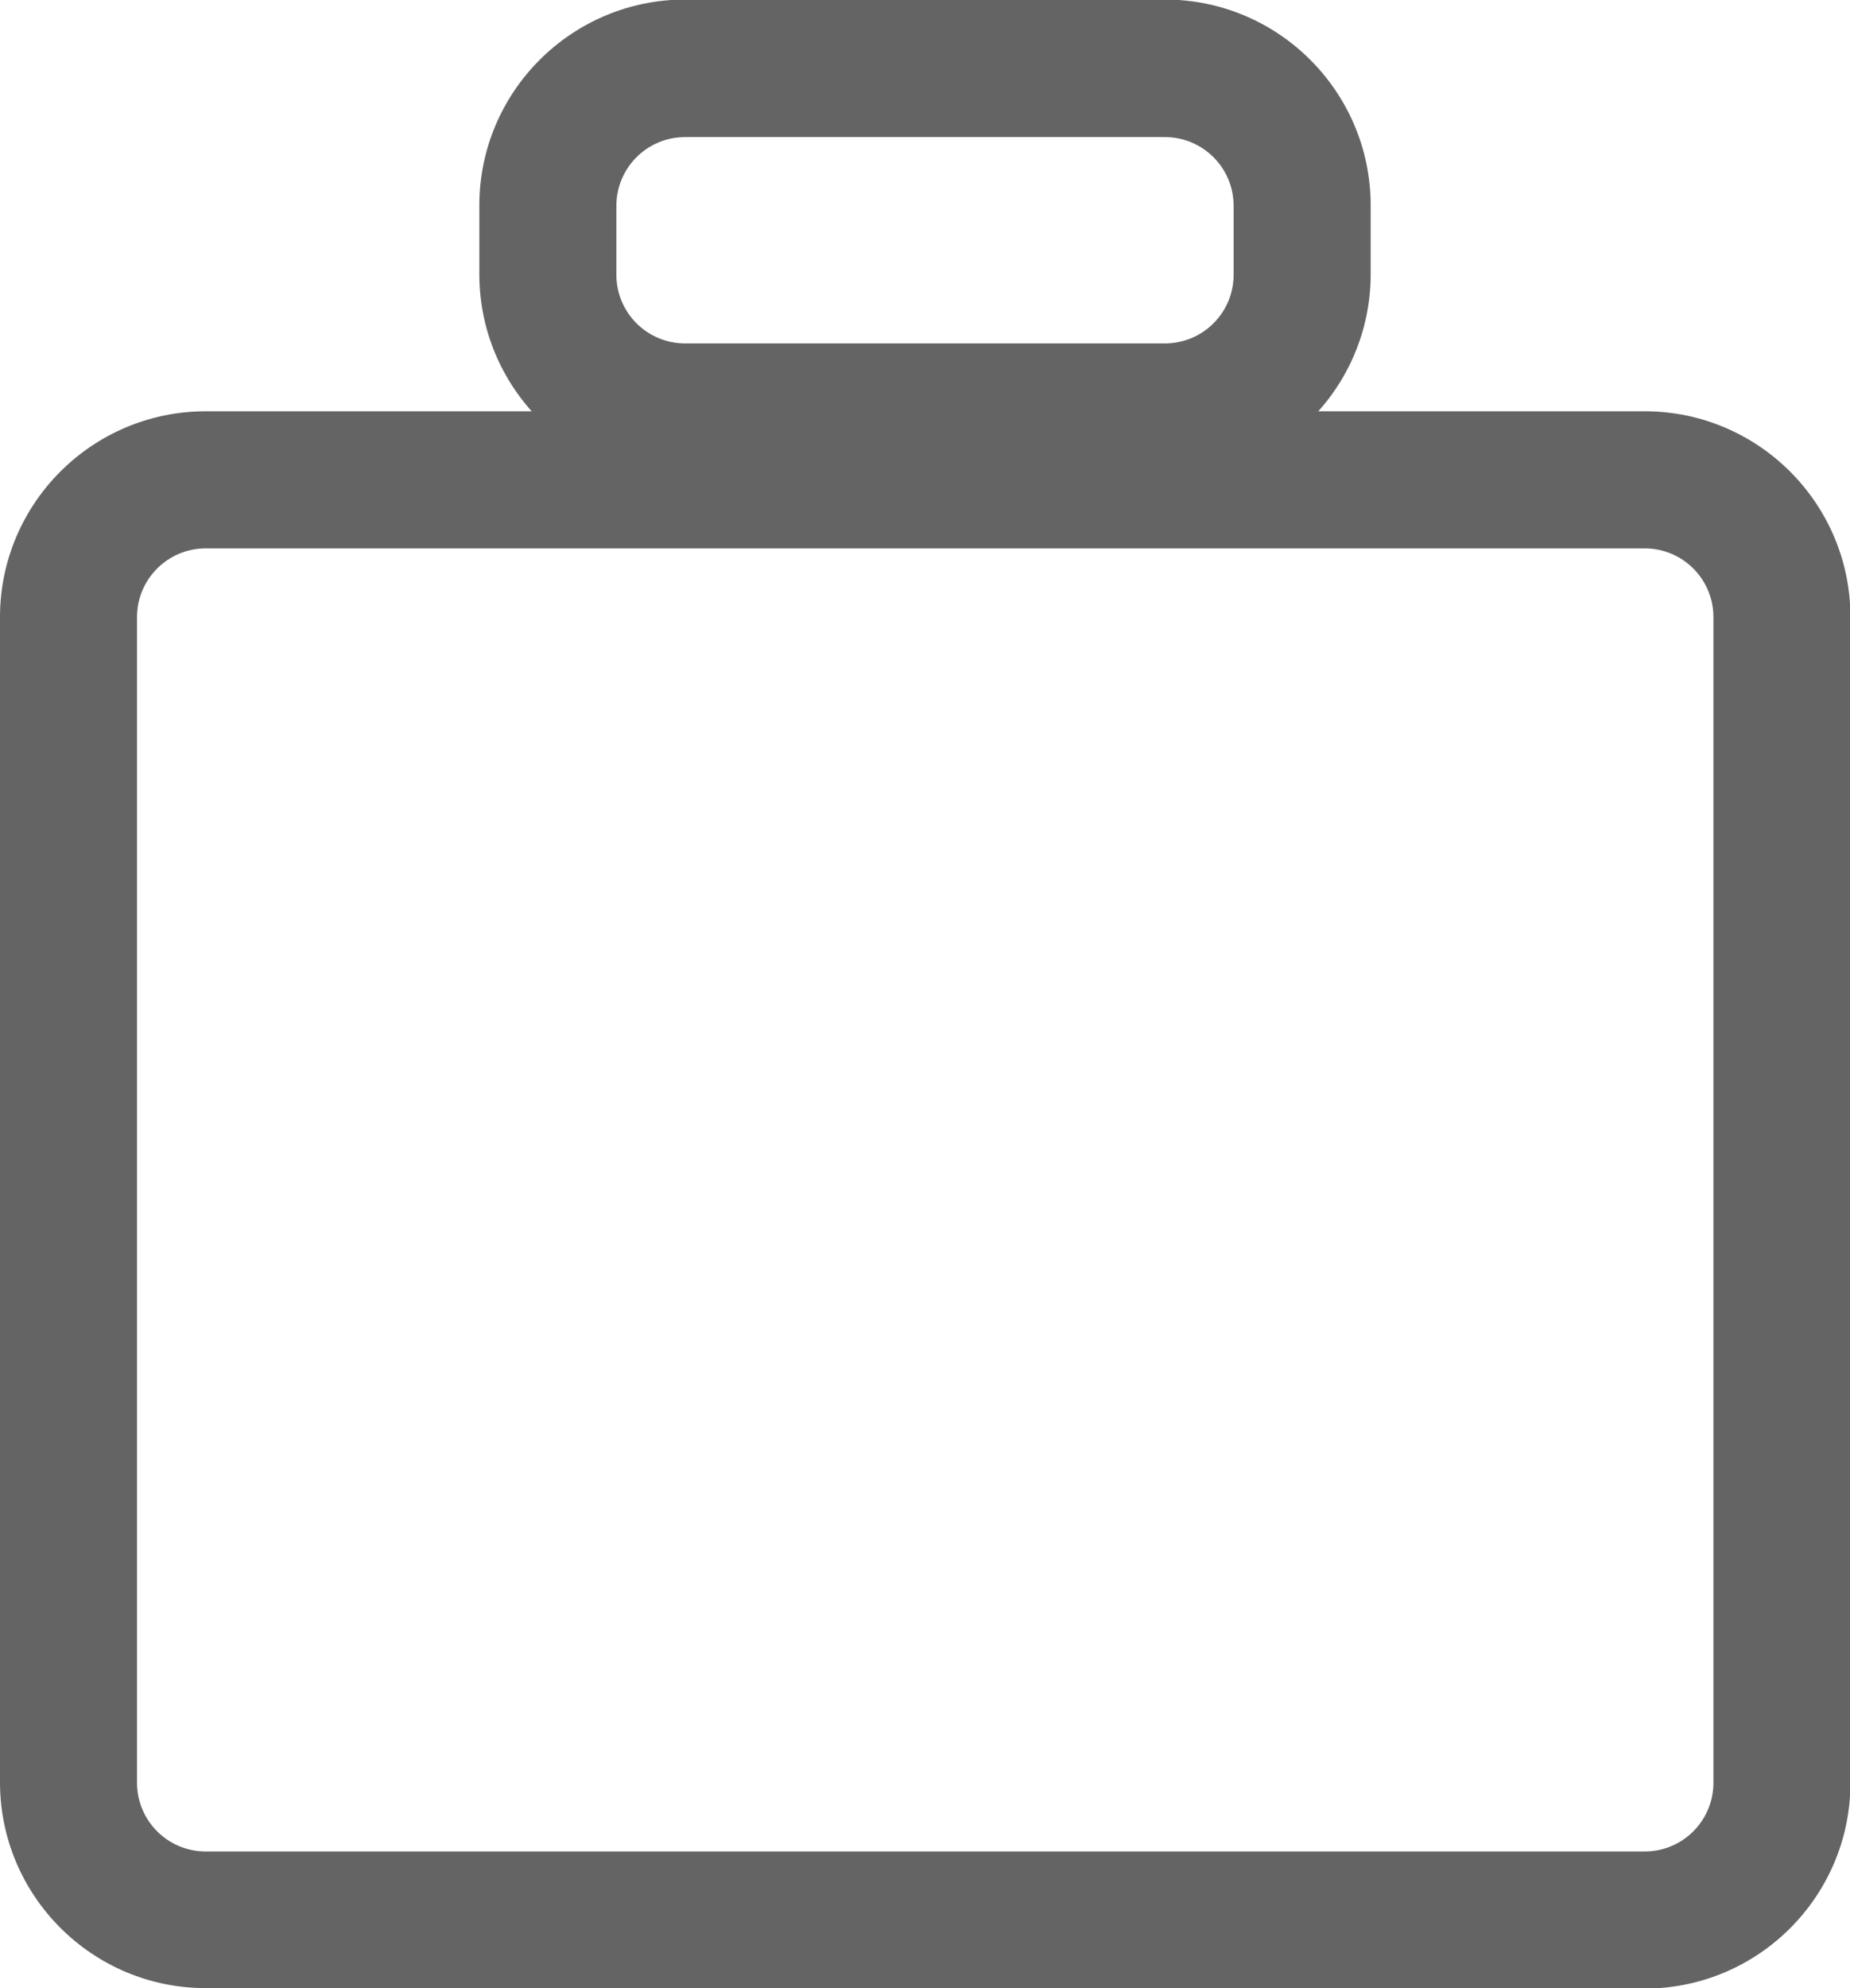
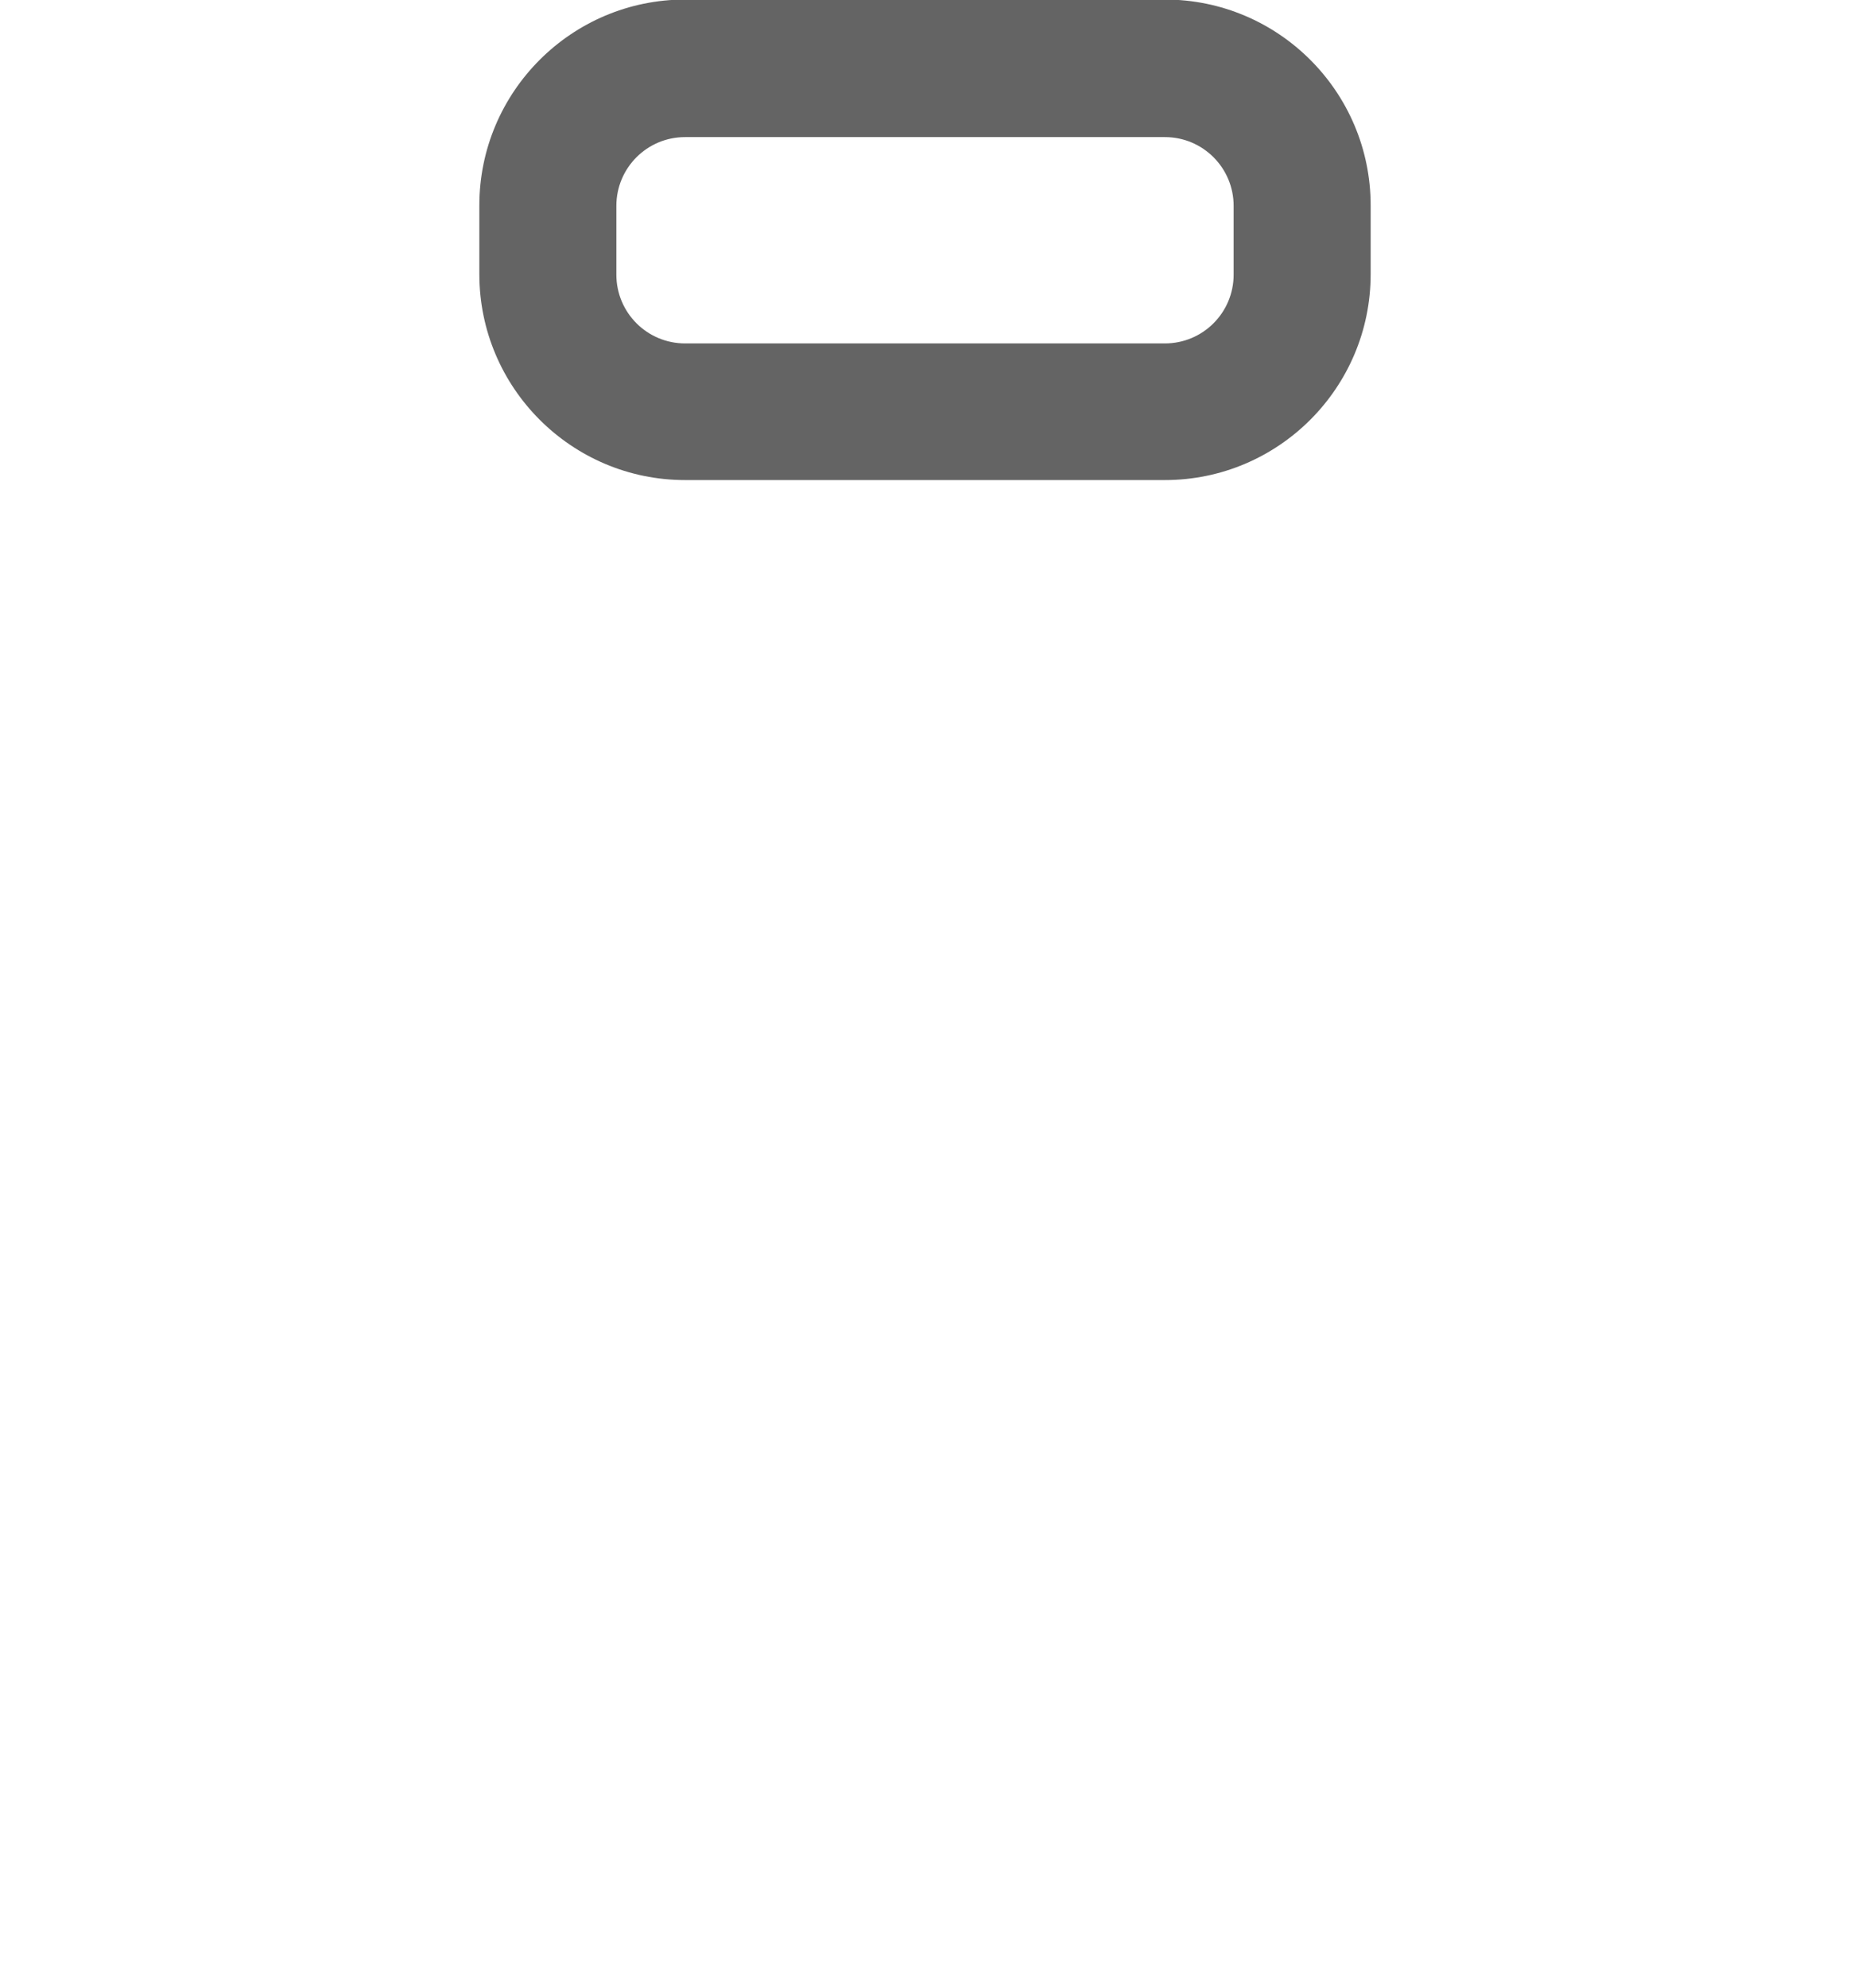
<svg xmlns="http://www.w3.org/2000/svg" id="_レイヤー_2" data-name="レイヤー_2" viewBox="0 0 40.91 43.94">
  <defs>
    <style>
      .cls-1 {
        fill: #646464;
      }

      .cls-2 {
        fill: none;
      }
    </style>
  </defs>
  <g id="_商品ラインナップ_x5F_商品画像" data-name="商品ラインナップ_x5F_商品画像">
    <g>
      <g id="_長方形_36" data-name="長方形_36">
-         <rect class="cls-2" y="9.09" width="40.91" height="34.85" rx="4.55" ry="4.55" />
-         <path class="cls-1" d="M36.36,43.94H4.55c-2.51,0-4.55-2.04-4.55-4.55V13.64c0-2.51,2.04-4.55,4.55-4.55h31.82c2.51,0,4.55,2.04,4.55,4.55v25.76c0,2.51-2.04,4.55-4.55,4.55ZM4.55,12.12c-.84,0-1.52.68-1.52,1.52v25.76c0,.84.68,1.52,1.52,1.52h31.82c.84,0,1.52-.68,1.52-1.52V13.64c0-.84-.68-1.52-1.52-1.52H4.55Z" />
-       </g>
+         </g>
      <g id="_長方形_37" data-name="長方形_37">
-         <rect class="cls-2" x="10.61" y="0" width="19.7" height="10.61" rx="4.55" ry="4.55" />
        <path class="cls-1" d="M25.76,10.61h-10.61c-2.51,0-4.55-2.04-4.55-4.55v-1.52c0-2.51,2.04-4.55,4.55-4.55h10.61c2.51,0,4.55,2.04,4.55,4.55v1.52c0,2.51-2.04,4.55-4.55,4.55ZM15.15,3.03c-.84,0-1.52.68-1.52,1.52v1.52c0,.84.68,1.52,1.52,1.52h10.61c.84,0,1.52-.68,1.52-1.52v-1.52c0-.84-.68-1.52-1.52-1.52h-10.61Z" />
      </g>
    </g>
  </g>
</svg>